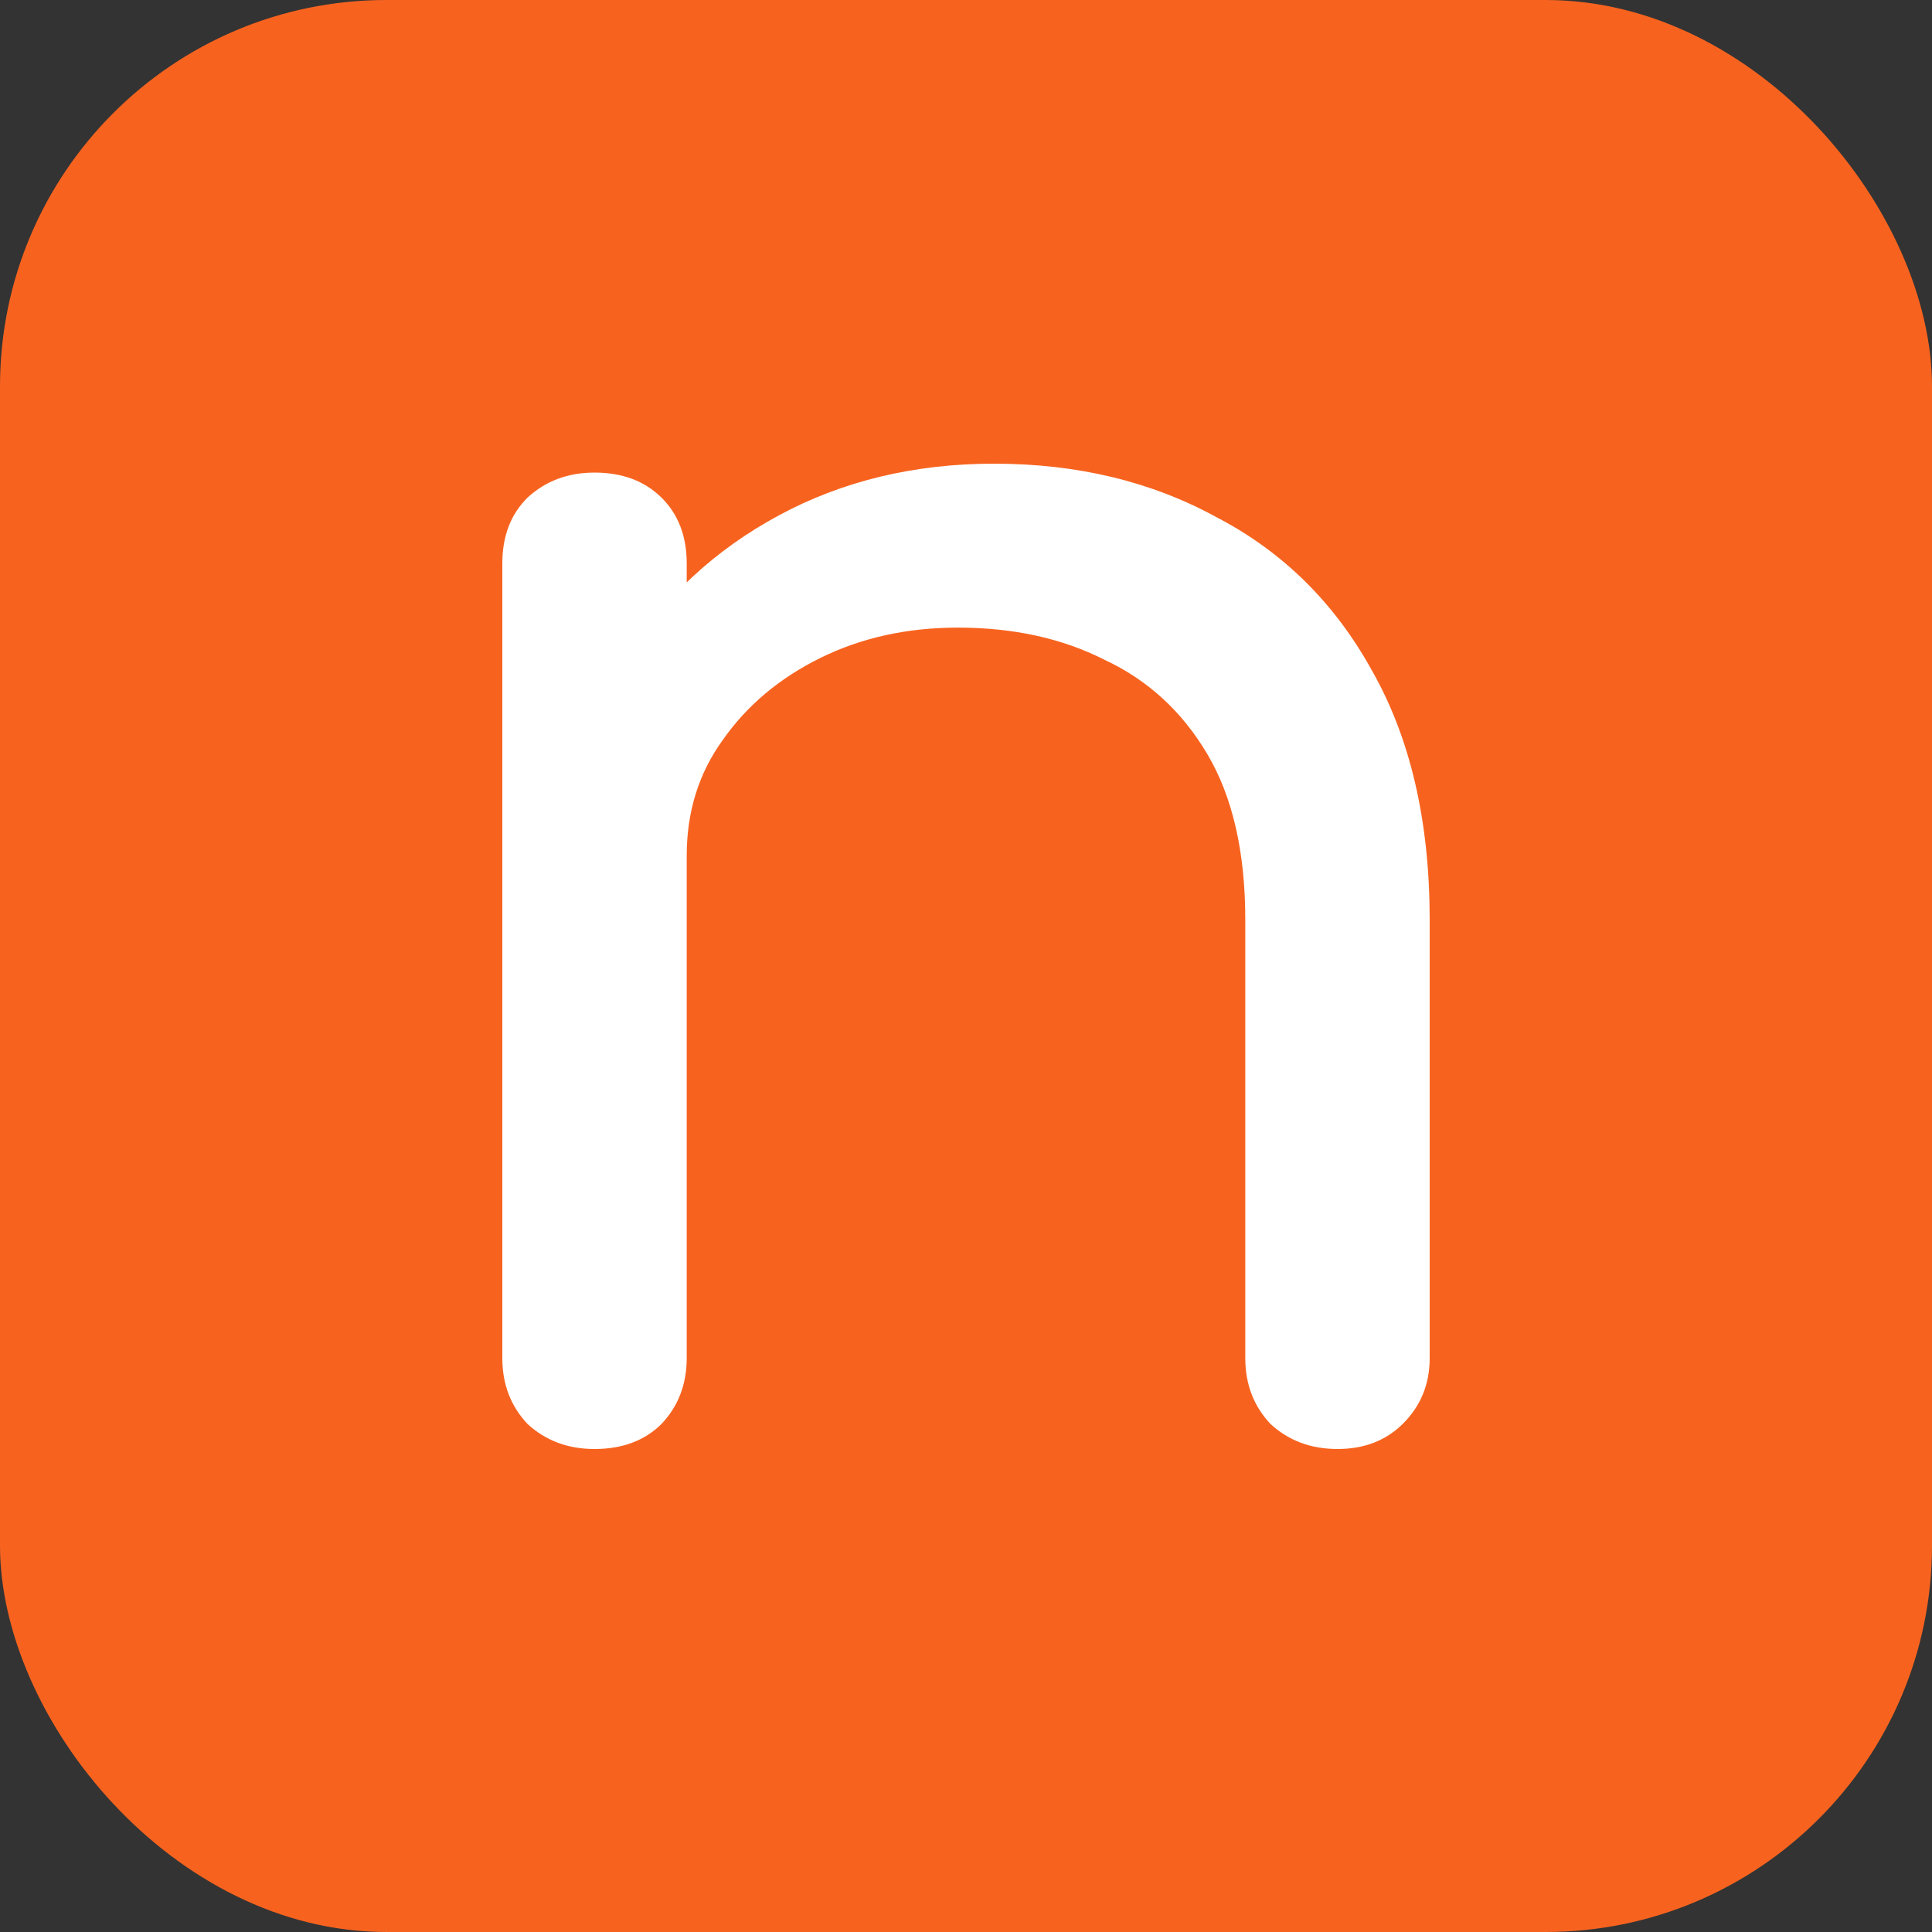
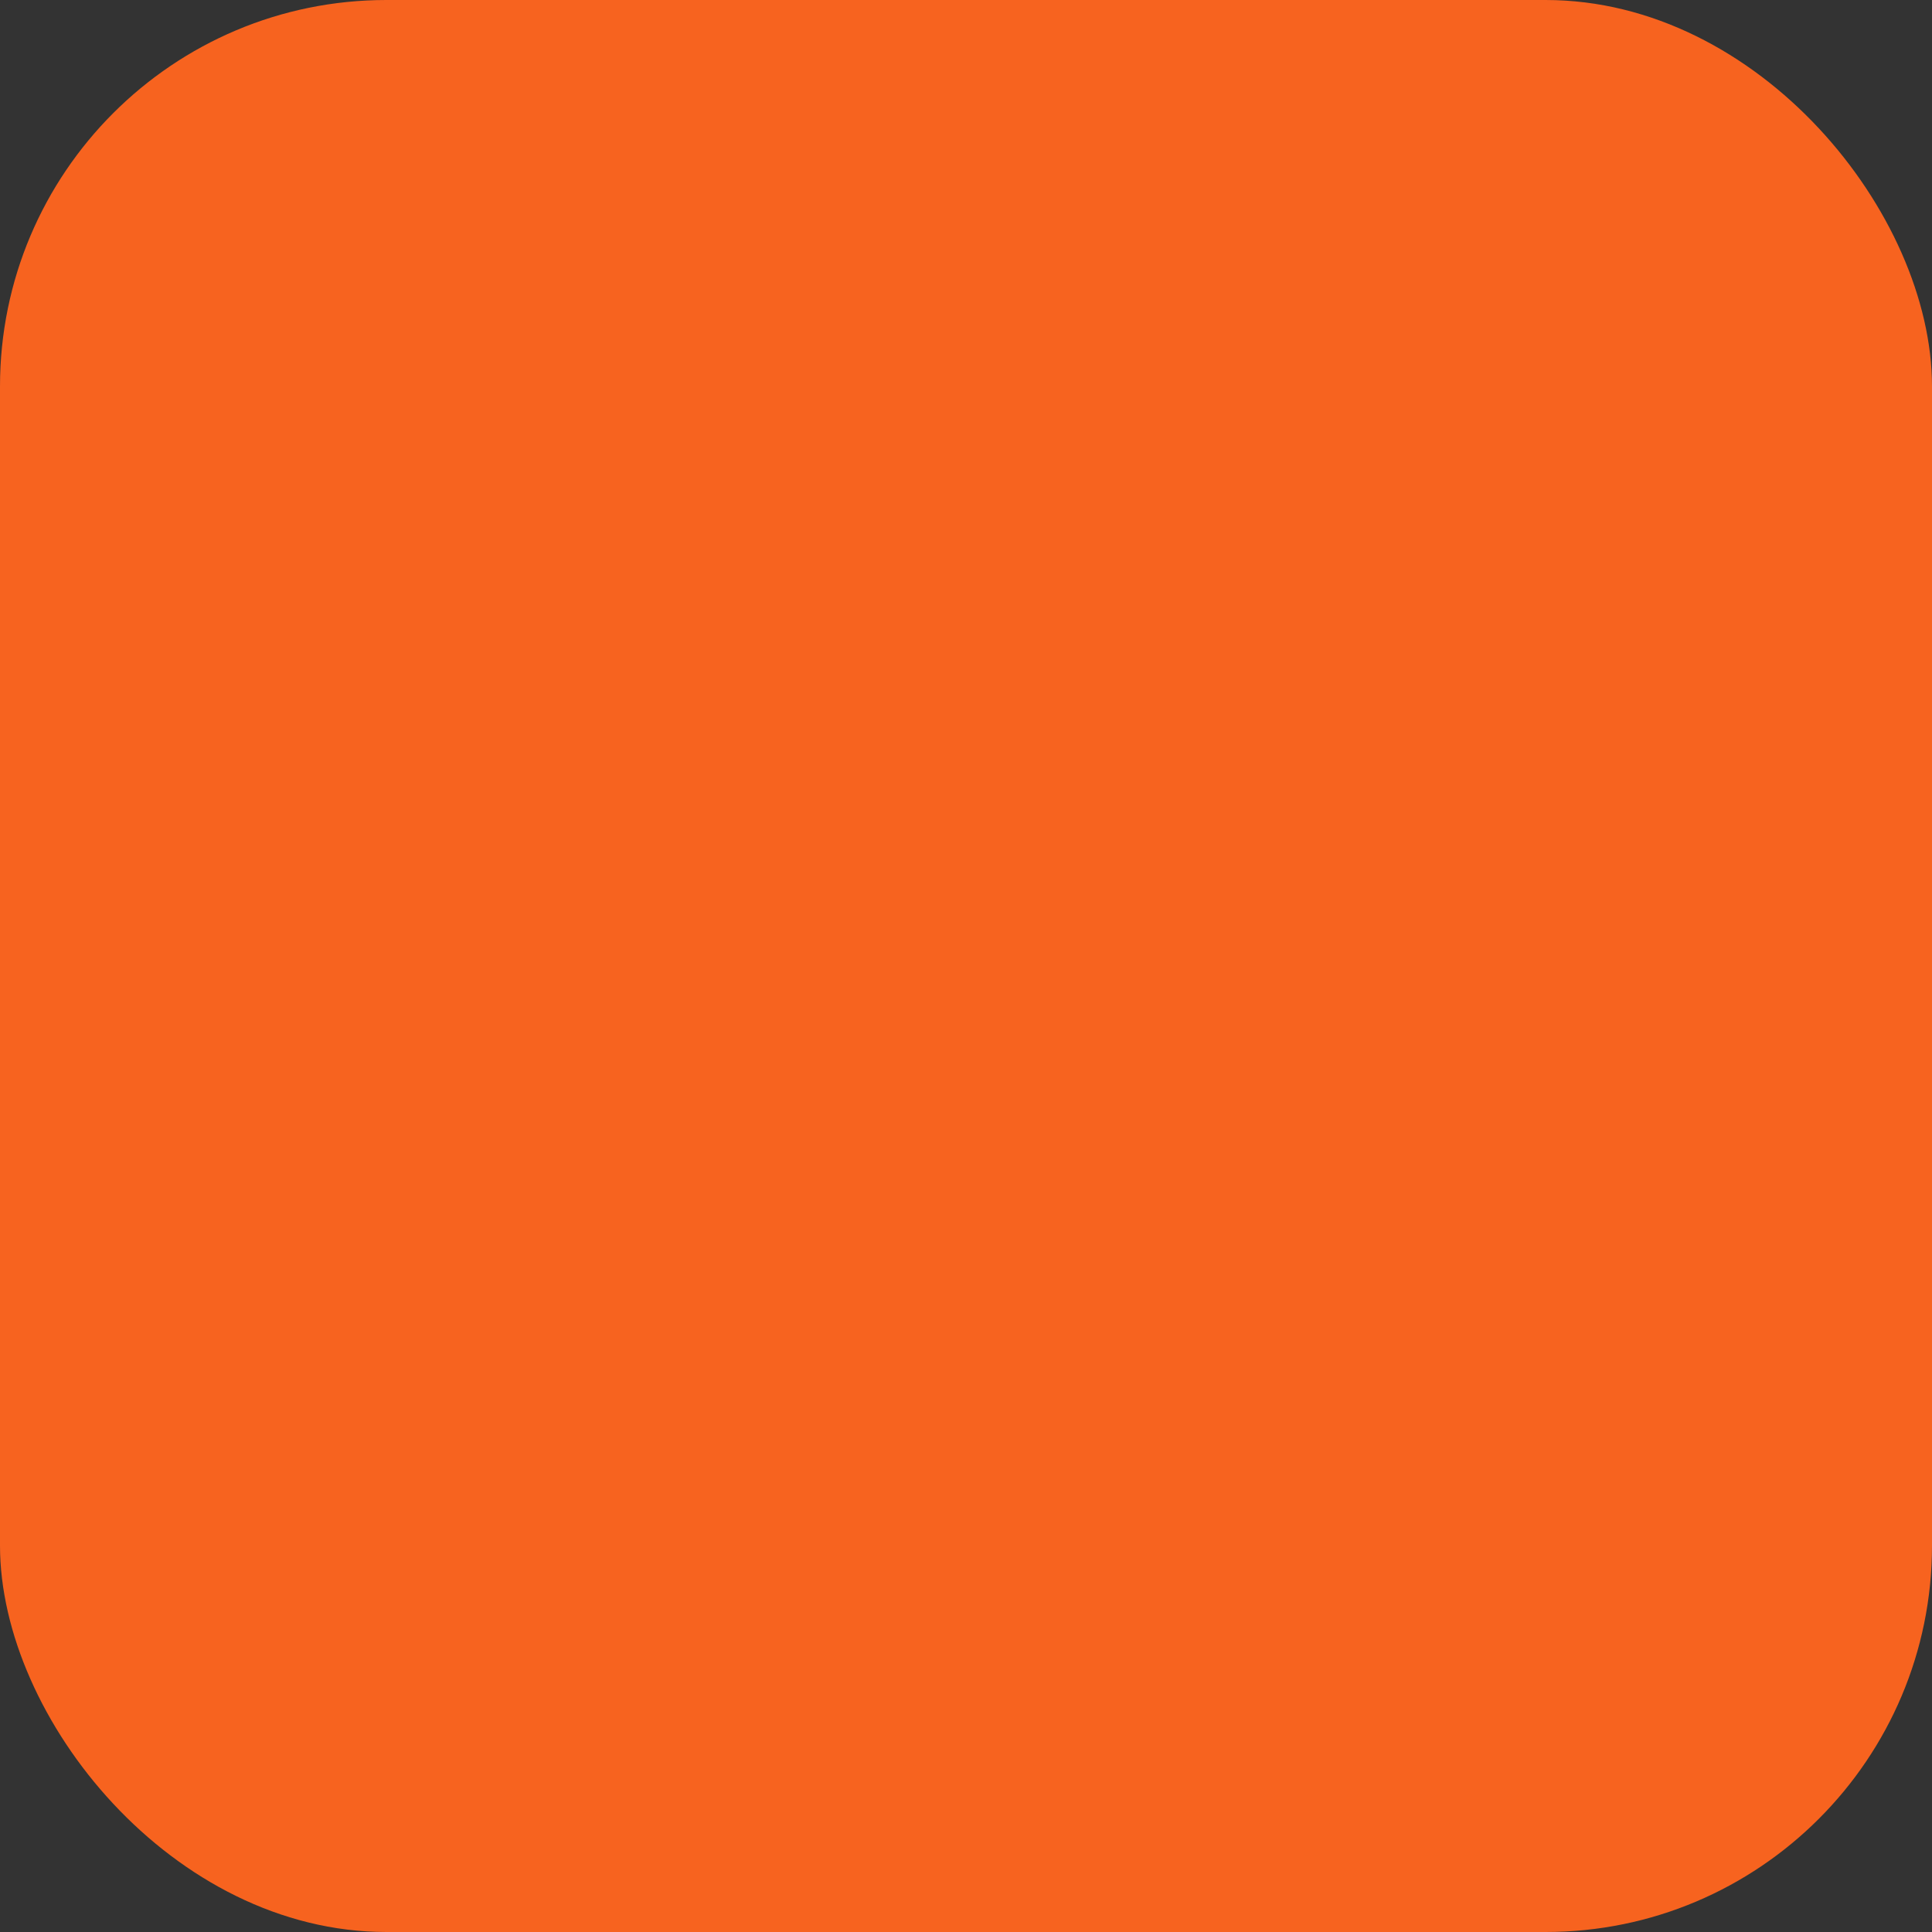
<svg xmlns="http://www.w3.org/2000/svg" width="100" height="100" viewBox="0 0 100 100" fill="none">
  <rect x="0" y="0" width="100" height="100" fill="#333333" stroke="none" />
  <g clip-path="url(#clip0_191_852)">
    <path d="M100 0H0V100H100V0Z" fill="#F7631F" />
-     <path d="M69.228 75C67.856 75 66.702 74.57 65.766 73.709C64.893 72.787 64.456 71.649 64.456 70.297V47.609C64.456 44.105 63.801 41.246 62.491 39.032C61.181 36.819 59.404 35.19 57.158 34.145C54.975 33.038 52.448 32.485 49.579 32.485C46.959 32.485 44.589 33.007 42.468 34.052C40.347 35.098 38.663 36.512 37.415 38.295C36.168 40.016 35.544 42.014 35.544 44.289H29.649C29.649 40.416 30.585 36.973 32.456 33.96C34.39 30.886 37.01 28.457 40.316 26.674C43.622 24.892 47.333 24 51.45 24C55.754 24 59.591 24.922 62.959 26.767C66.39 28.55 69.072 31.194 71.006 34.698C73.002 38.203 74 42.506 74 47.609V70.297C74 71.649 73.532 72.787 72.597 73.709C71.723 74.57 70.6 75 69.228 75ZM30.772 75C29.4 75 28.246 74.57 27.31 73.709C26.437 72.787 26 71.649 26 70.297V29.165C26 27.75 26.437 26.613 27.31 25.752C28.246 24.892 29.4 24.461 30.772 24.461C32.207 24.461 33.361 24.892 34.234 25.752C35.107 26.613 35.544 27.75 35.544 29.165V70.297C35.544 71.649 35.107 72.787 34.234 73.709C33.361 74.57 32.207 75 30.772 75Z" fill="white" />
  </g>
  <defs>
    <clipPath id="clip0_191_852">
      <rect width="100" height="100" rx="20" fill="white" />
    </clipPath>
  </defs>
</svg>